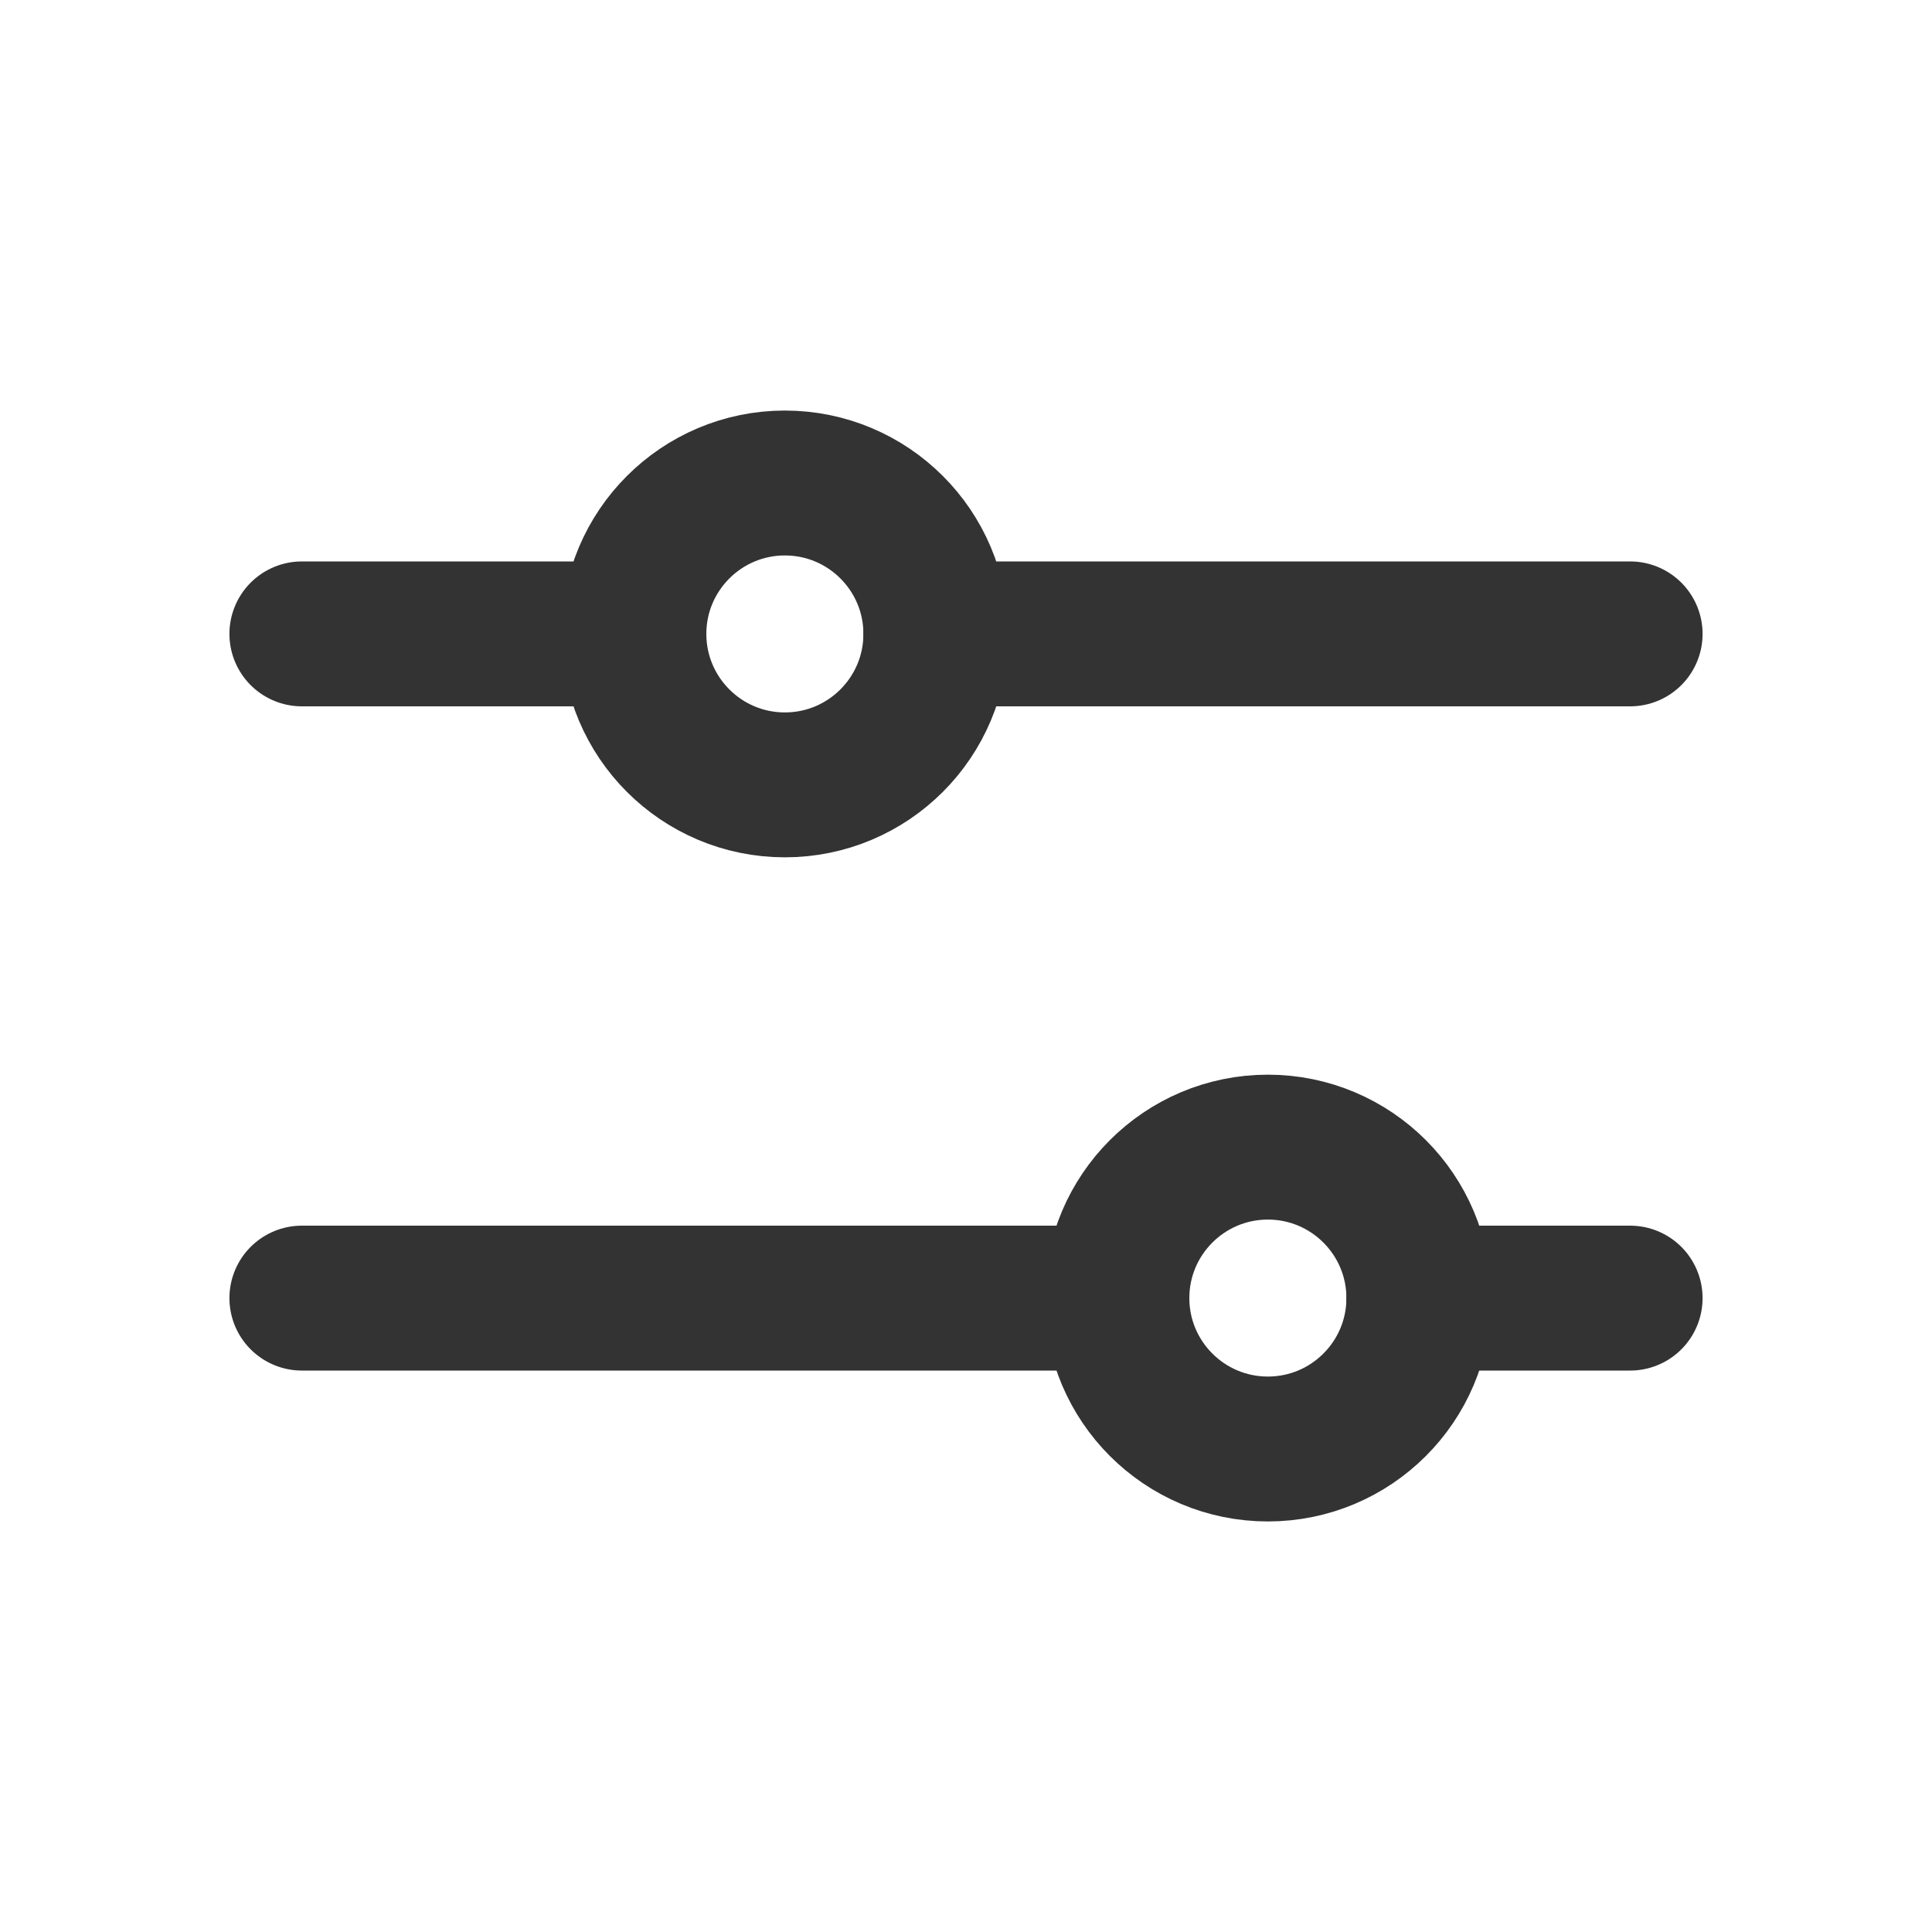
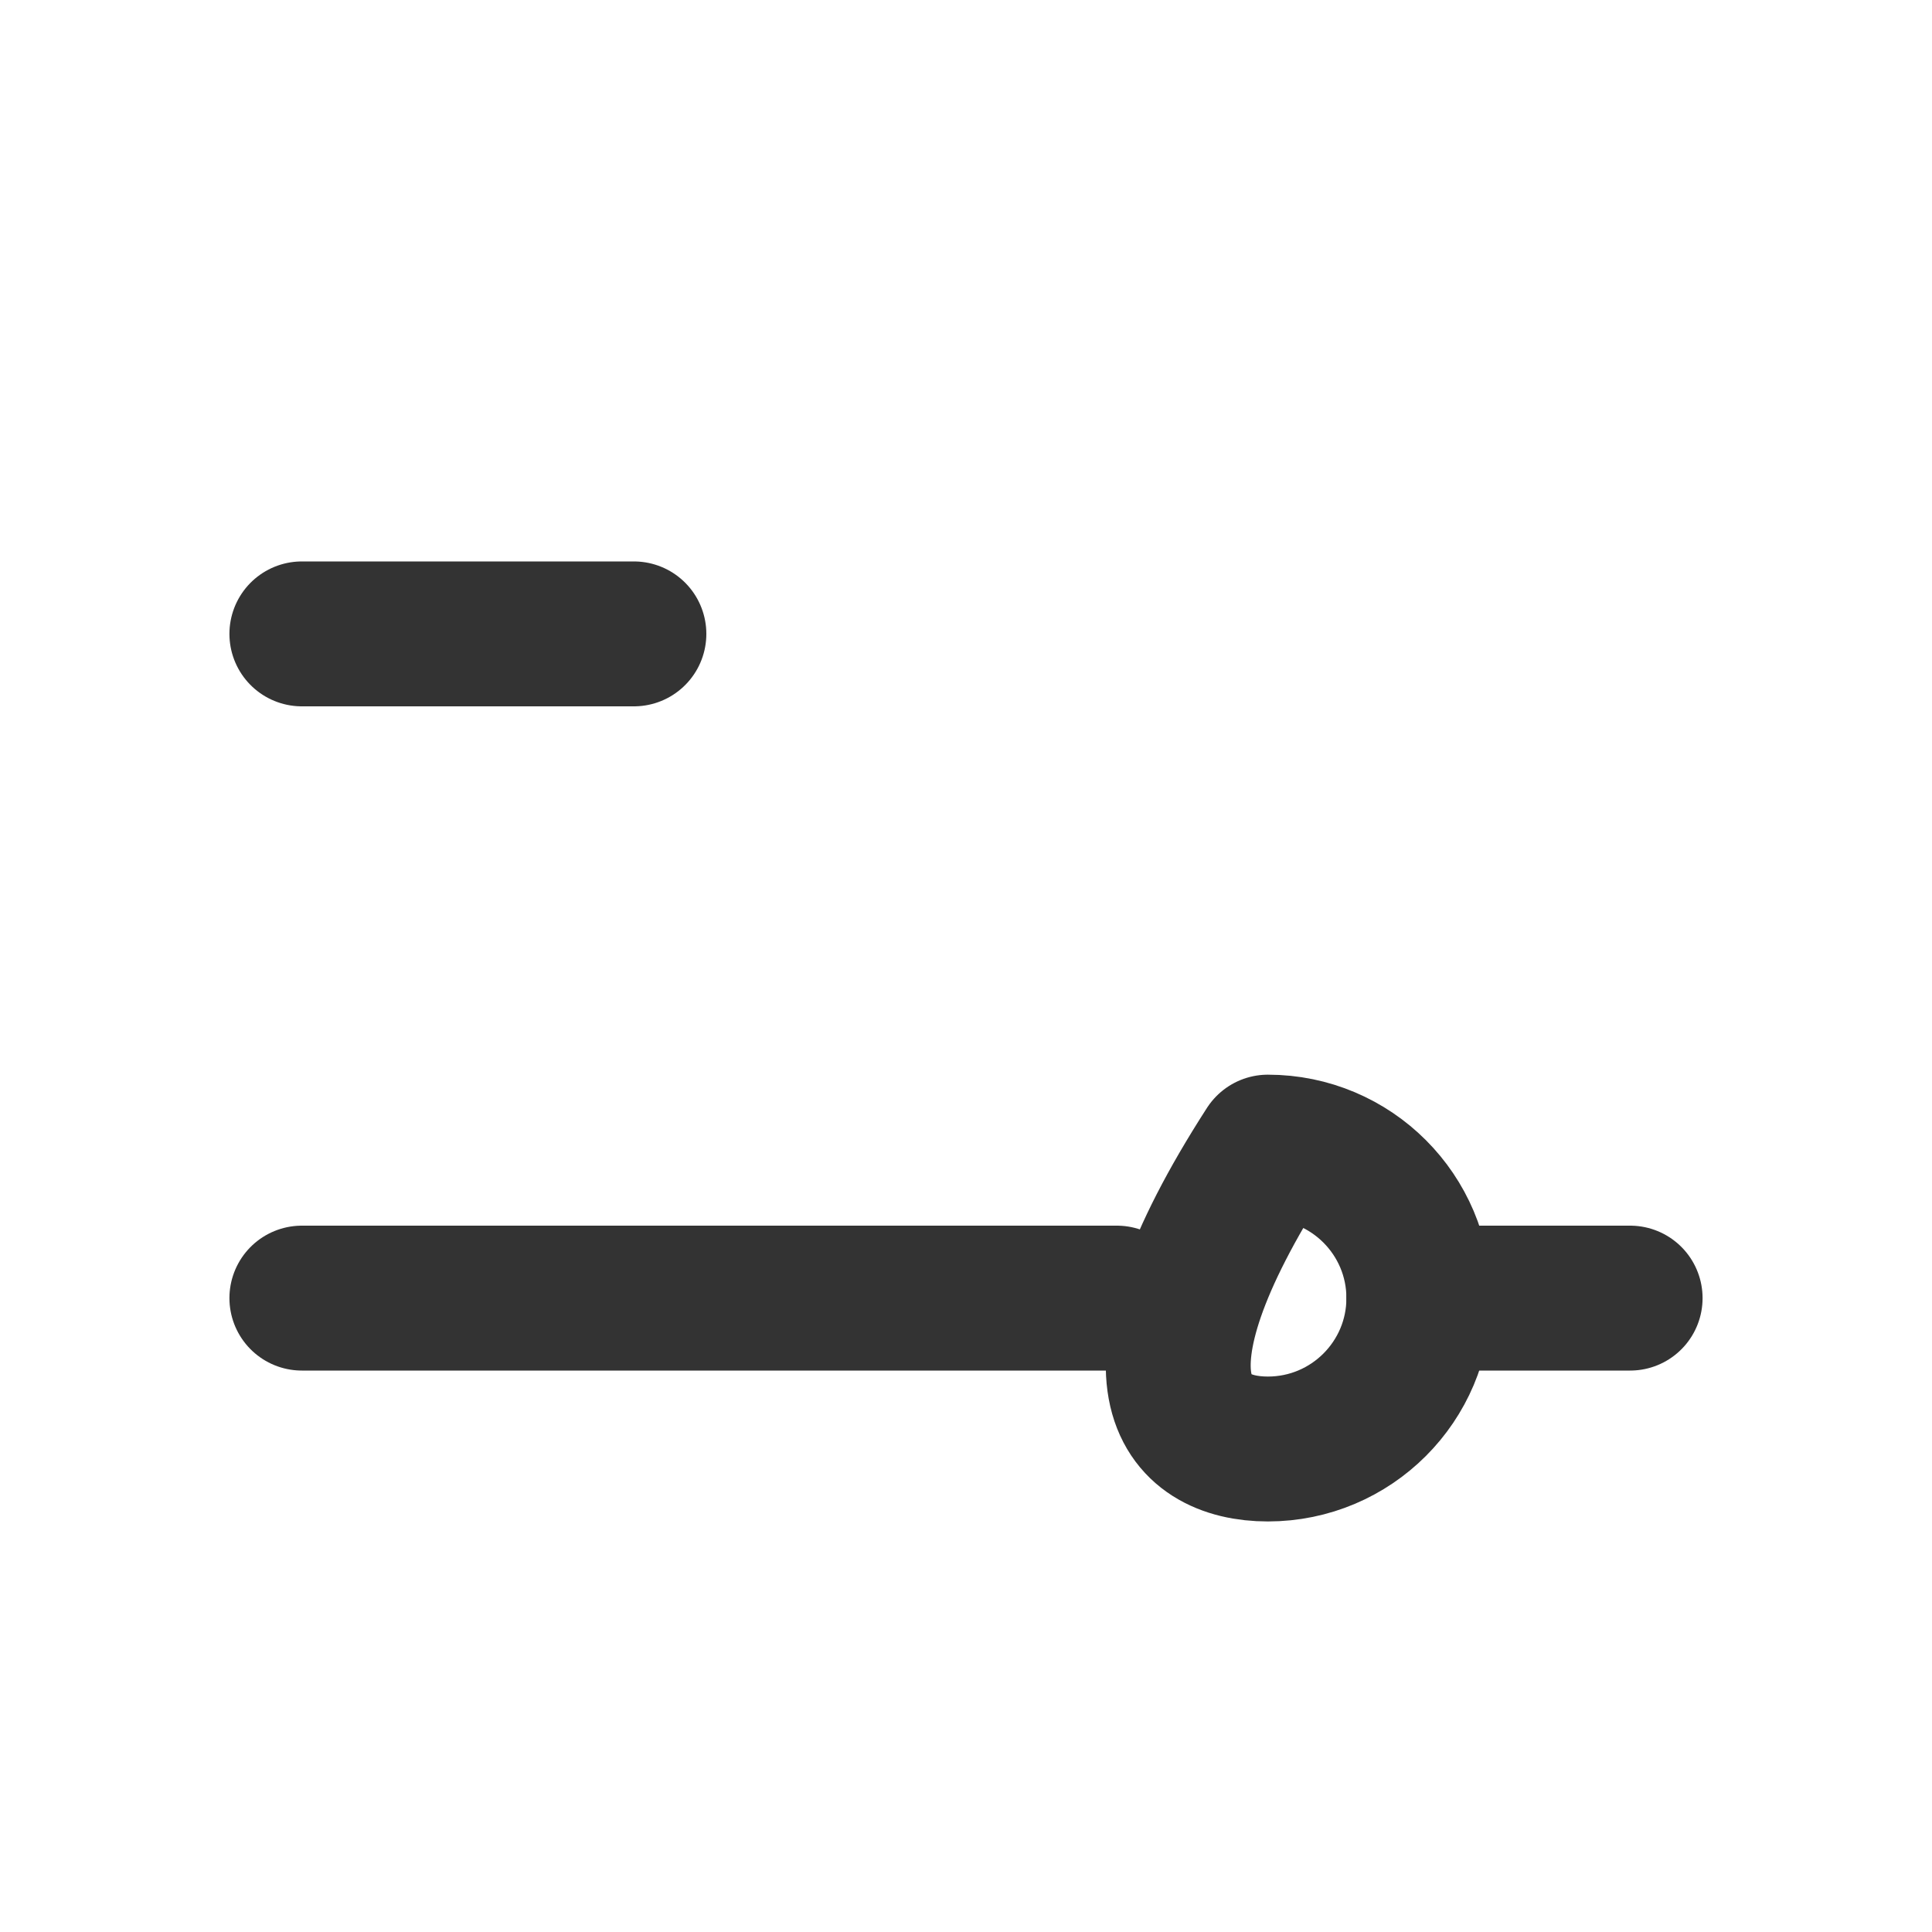
<svg xmlns="http://www.w3.org/2000/svg" width="20" height="20" viewBox="0 0 20 20" fill="none">
  <path d="M11.562 13.438H3.125" stroke="#333333" stroke-width="1.5" stroke-linecap="round" stroke-linejoin="round" />
  <path d="M16.875 13.438H14.688" stroke="#333333" stroke-width="1.5" stroke-linecap="round" stroke-linejoin="round" />
-   <path d="M13.125 15C13.988 15 14.688 14.3 14.688 13.438C14.688 12.575 13.988 11.875 13.125 11.875C12.262 11.875 11.562 12.575 11.562 13.438C11.562 14.3 12.262 15 13.125 15Z" stroke="#333333" stroke-width="1.5" stroke-linecap="round" stroke-linejoin="round" />
+   <path d="M13.125 15C13.988 15 14.688 14.3 14.688 13.438C14.688 12.575 13.988 11.875 13.125 11.875C11.562 14.3 12.262 15 13.125 15Z" stroke="#333333" stroke-width="1.5" stroke-linecap="round" stroke-linejoin="round" />
  <path d="M6.562 6.562H3.125" stroke="#333333" stroke-width="1.5" stroke-linecap="round" stroke-linejoin="round" />
-   <path d="M16.875 6.562H9.688" stroke="#333333" stroke-width="1.5" stroke-linecap="round" stroke-linejoin="round" />
-   <path d="M8.125 8.125C8.988 8.125 9.688 7.425 9.688 6.562C9.688 5.7 8.988 5 8.125 5C7.262 5 6.562 5.7 6.562 6.562C6.562 7.425 7.262 8.125 8.125 8.125Z" stroke="#333333" stroke-width="1.5" stroke-linecap="round" stroke-linejoin="round" />
</svg>